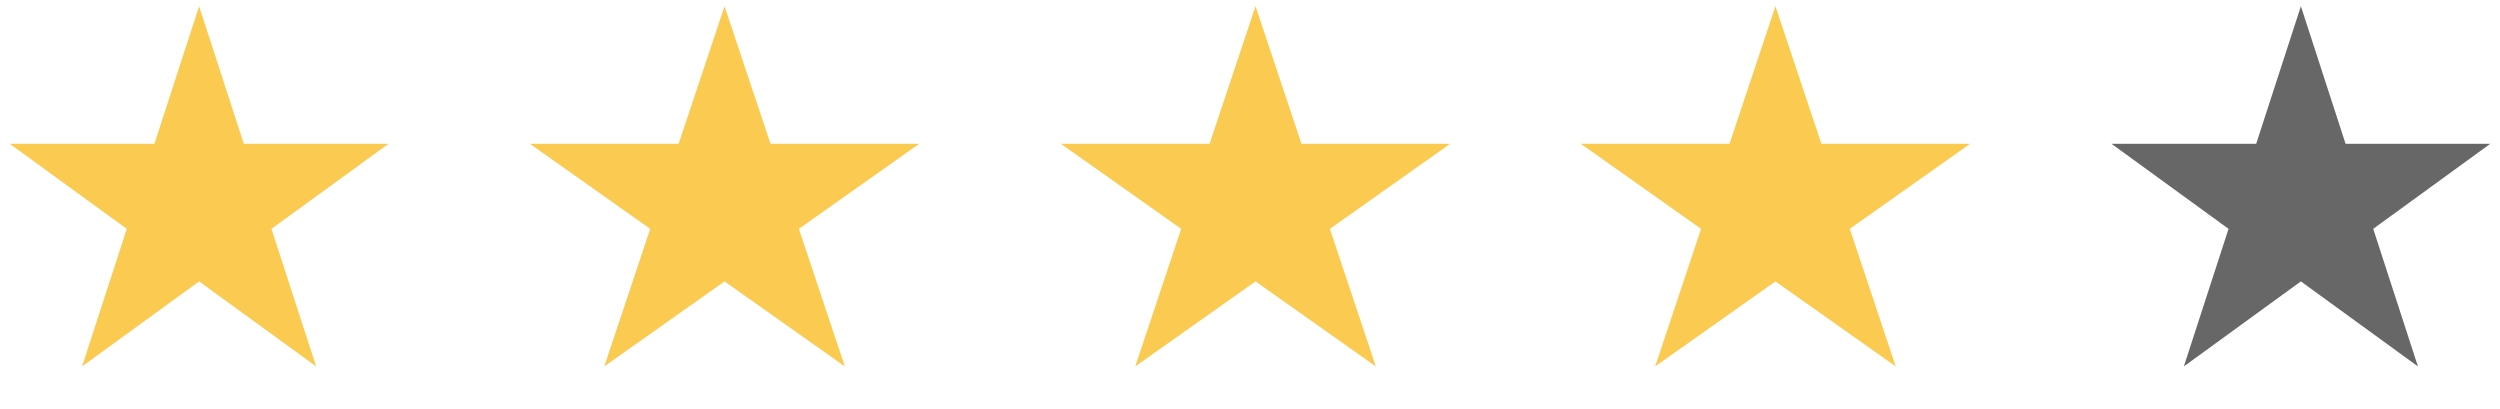
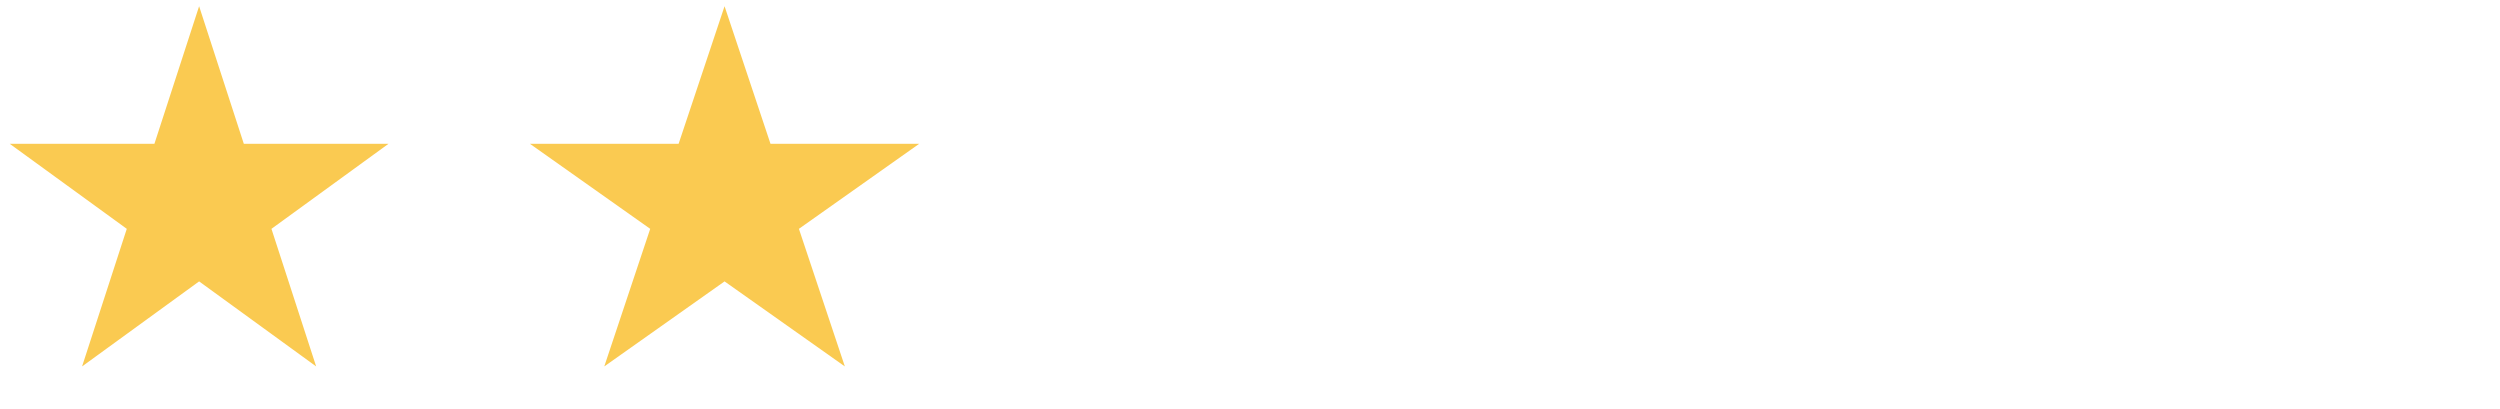
<svg xmlns="http://www.w3.org/2000/svg" width="226" height="37" viewBox="0 0 226 37" fill="none">
  <path d="M18 0.562L22.041 13H35.119L24.539 20.687L28.58 33.125L18 25.438L7.42 33.125L11.461 20.687L0.881 13H13.959L18 0.562Z" fill="#FACA51" />
  <path d="M65.5 0.562L69.653 13H83.094L72.221 20.687L76.374 33.125L65.5 25.438L54.626 33.125L58.779 20.687L47.906 13H61.346L65.5 0.562Z" fill="#FACA51" />
-   <path d="M113.5 0.562L117.654 13H131.095L120.221 20.687L124.374 33.125L113.5 25.438L102.626 33.125L106.779 20.687L95.906 13H109.346L113.5 0.562Z" fill="#FACA51" />
-   <path d="M160.5 0.562L164.654 13H178.095L167.221 20.687L171.374 33.125L160.5 25.438L149.626 33.125L153.779 20.687L142.905 13H156.346L160.5 0.562Z" fill="#FACA51" />
-   <path d="M208 0.562L212.041 13H225.119L214.539 20.687L218.58 33.125L208 25.438L197.42 33.125L201.461 20.687L190.881 13H203.959L208 0.562Z" fill="#676767" />
</svg>